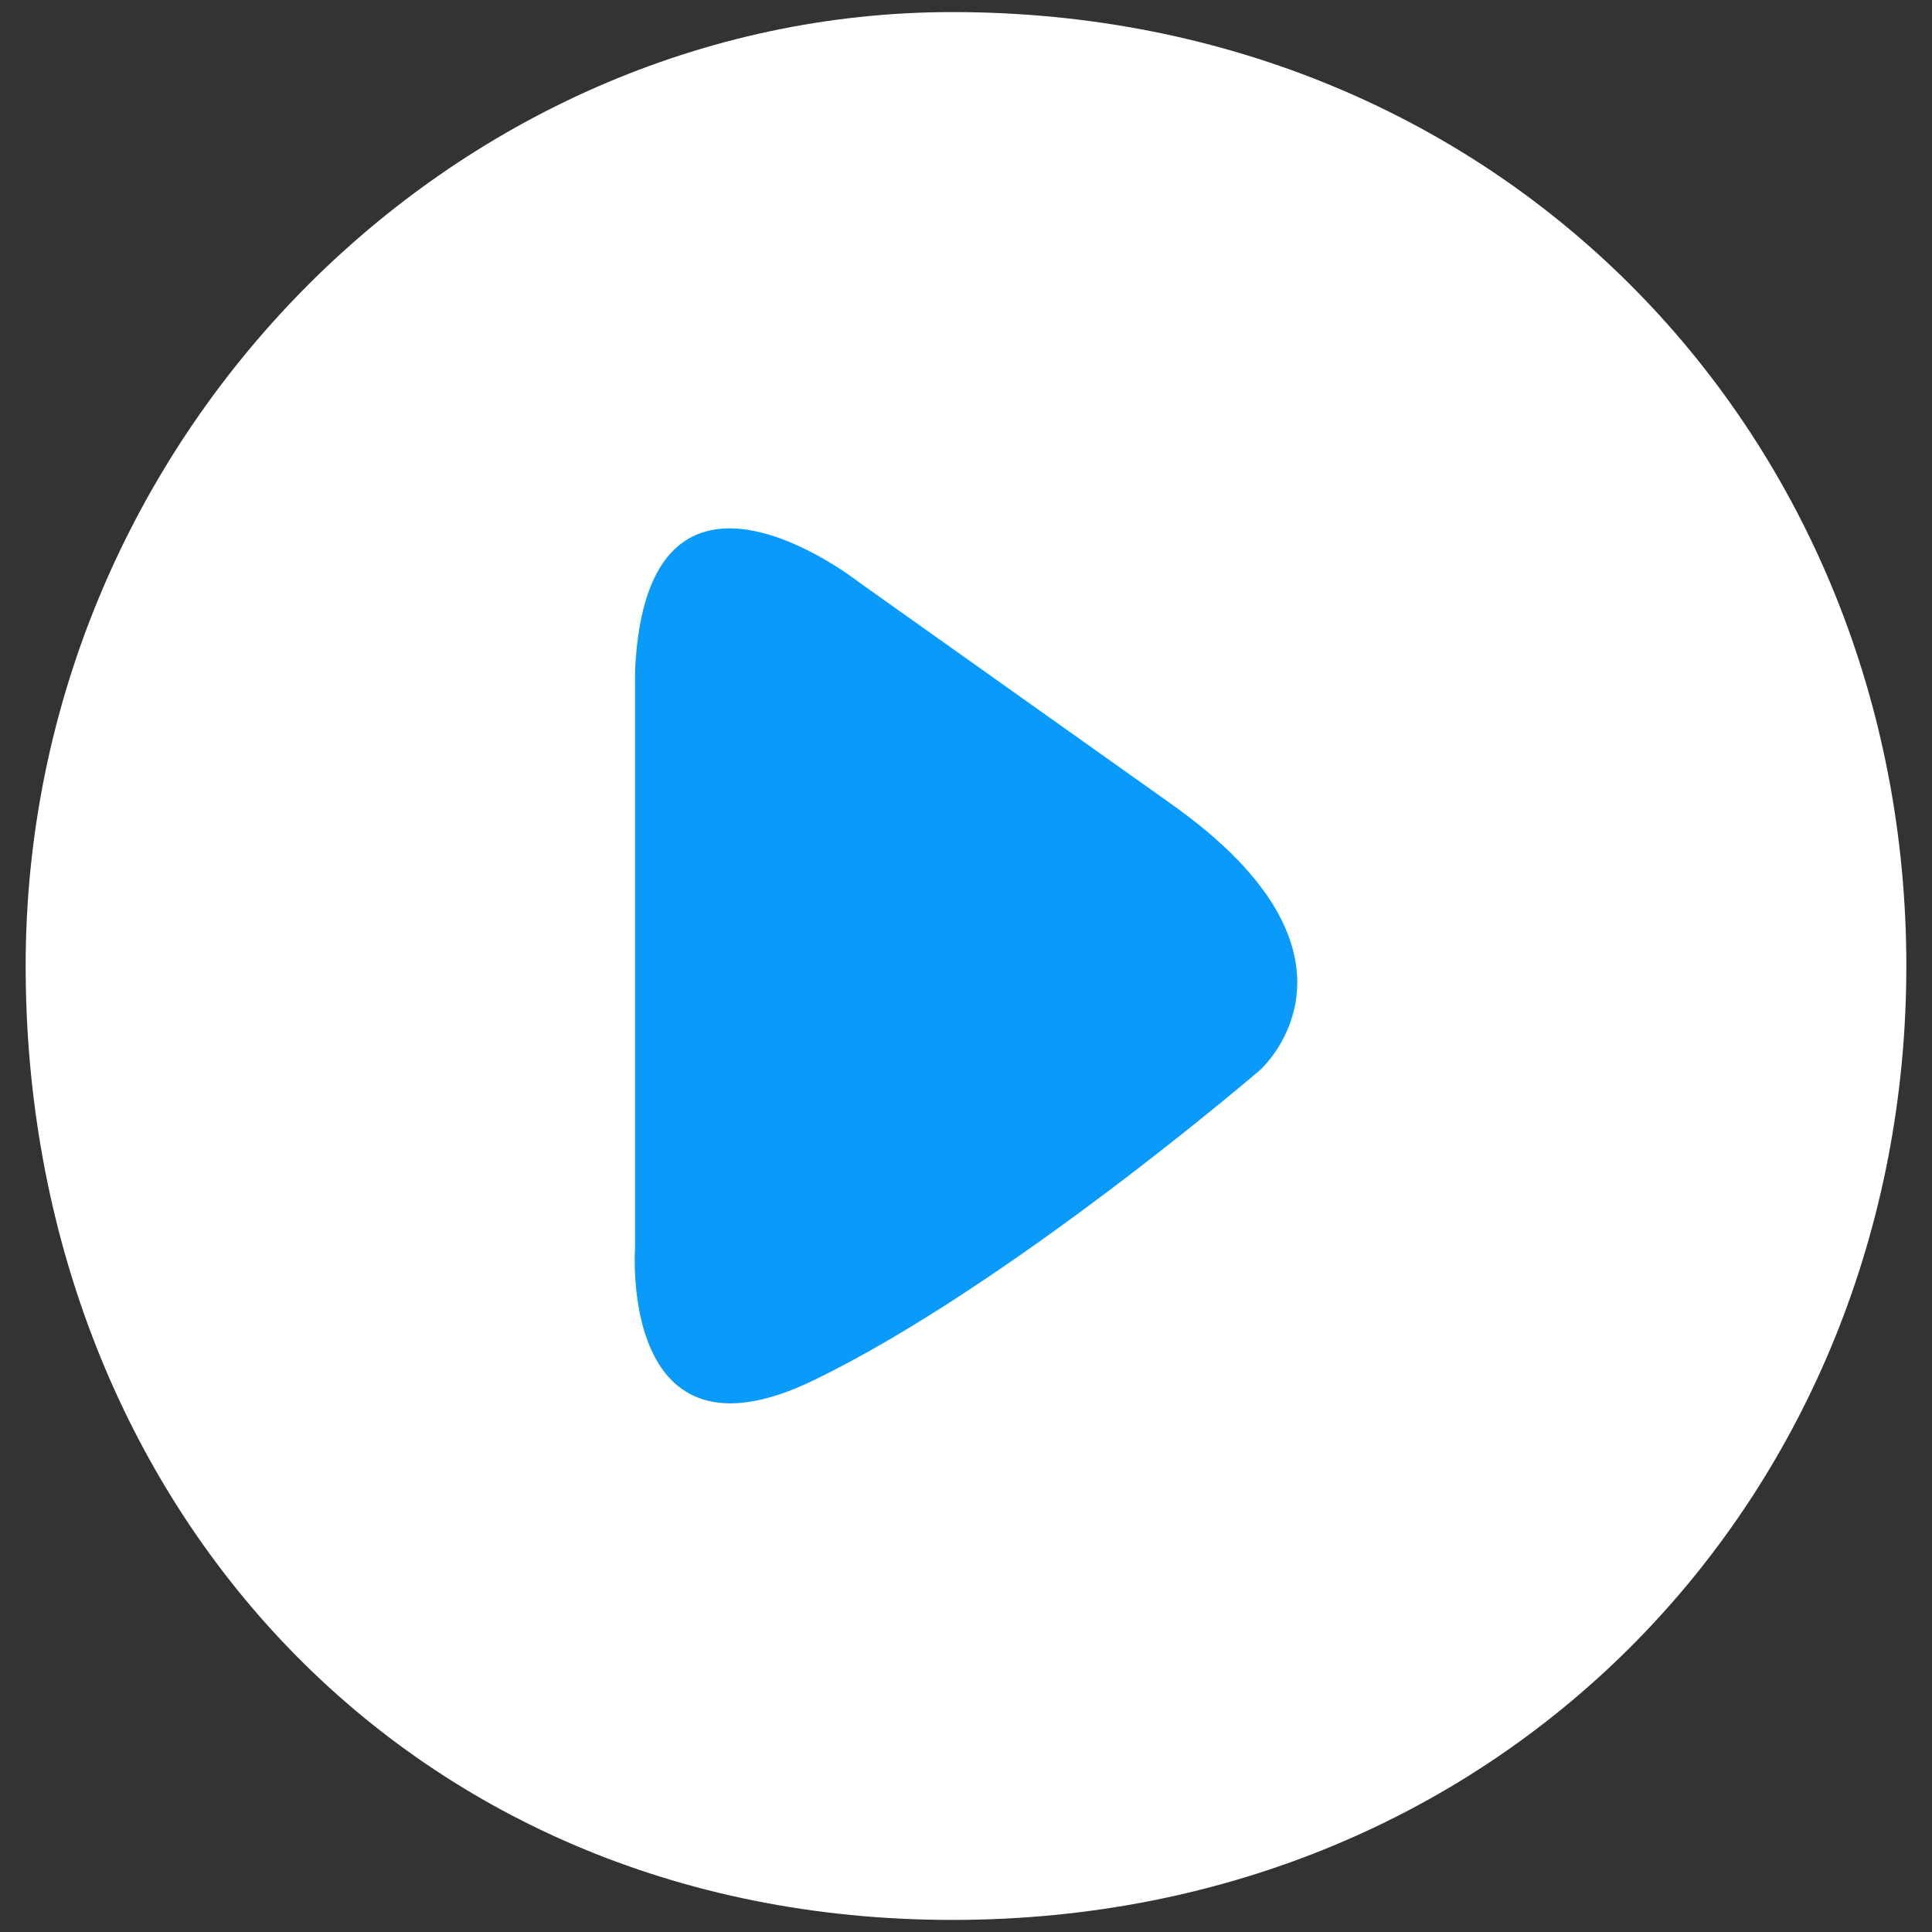
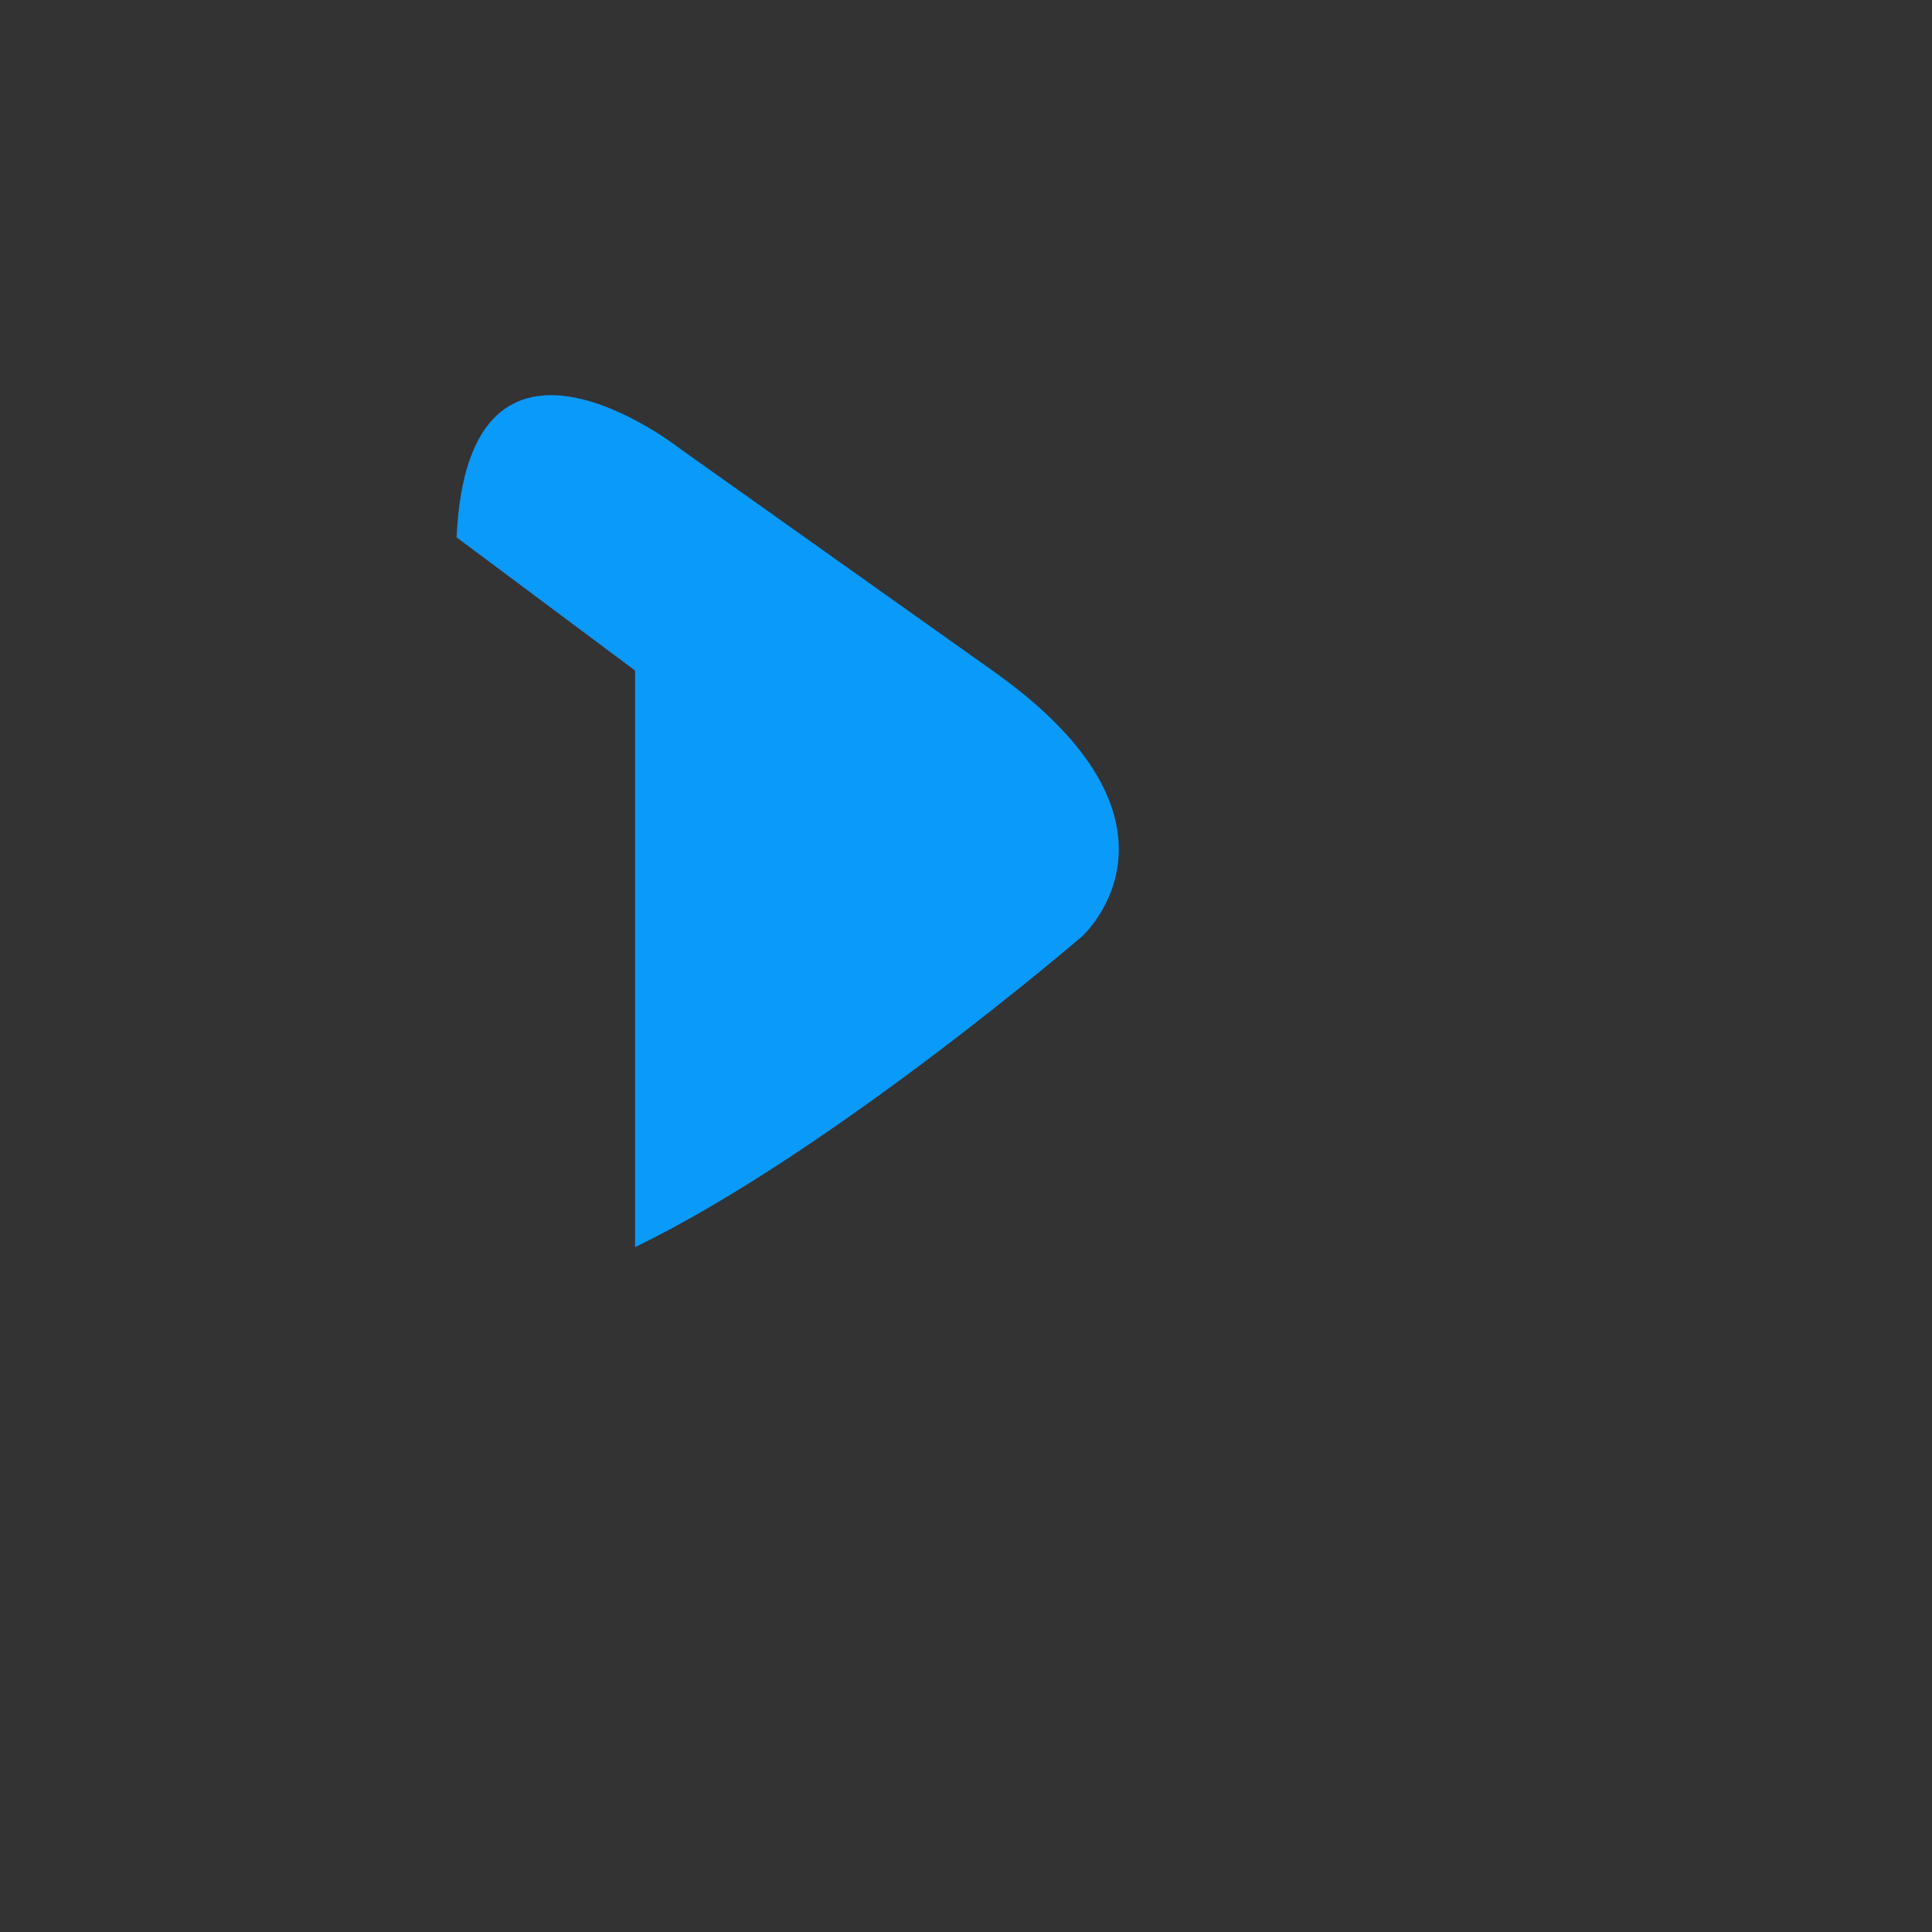
<svg xmlns="http://www.w3.org/2000/svg" id="Layer_1" data-name="Layer 1" version="1.1" viewBox="0 0 512 512">
  <rect x="0" y="0" width="512" height="512" fill="#333333" stroke="none" />
  <defs>
    <style>
      .cls-1 {
        fill: #0a9af9;
      }

      .cls-1, .cls-2 {
        fill-rule: evenodd;
        stroke-width: 0px;
      }

      .cls-2 {
        fill: #ffffff;
      }
    </style>
  </defs>
-   <path class="cls-2" d="M252.4,3.2c146.7,0,252.8,113.2,252.8,252.8s-106.1,252.8-252.8,252.8S6.8,395.6,6.8,256,119.9,3.2,252.4,3.2Z" />
-   <path class="cls-1" d="M168.3,177.7v152.8s-4.5,60.4,47.3,35.3c51.9-25.1,118.4-82.3,118.4-82.3,0,0,33.6-30-23.7-70.5l-82.8-58.8s-56.1-44.2-59.2,23.5Z" />
+   <path class="cls-1" d="M168.3,177.7v152.8c51.9-25.1,118.4-82.3,118.4-82.3,0,0,33.6-30-23.7-70.5l-82.8-58.8s-56.1-44.2-59.2,23.5Z" />
</svg>